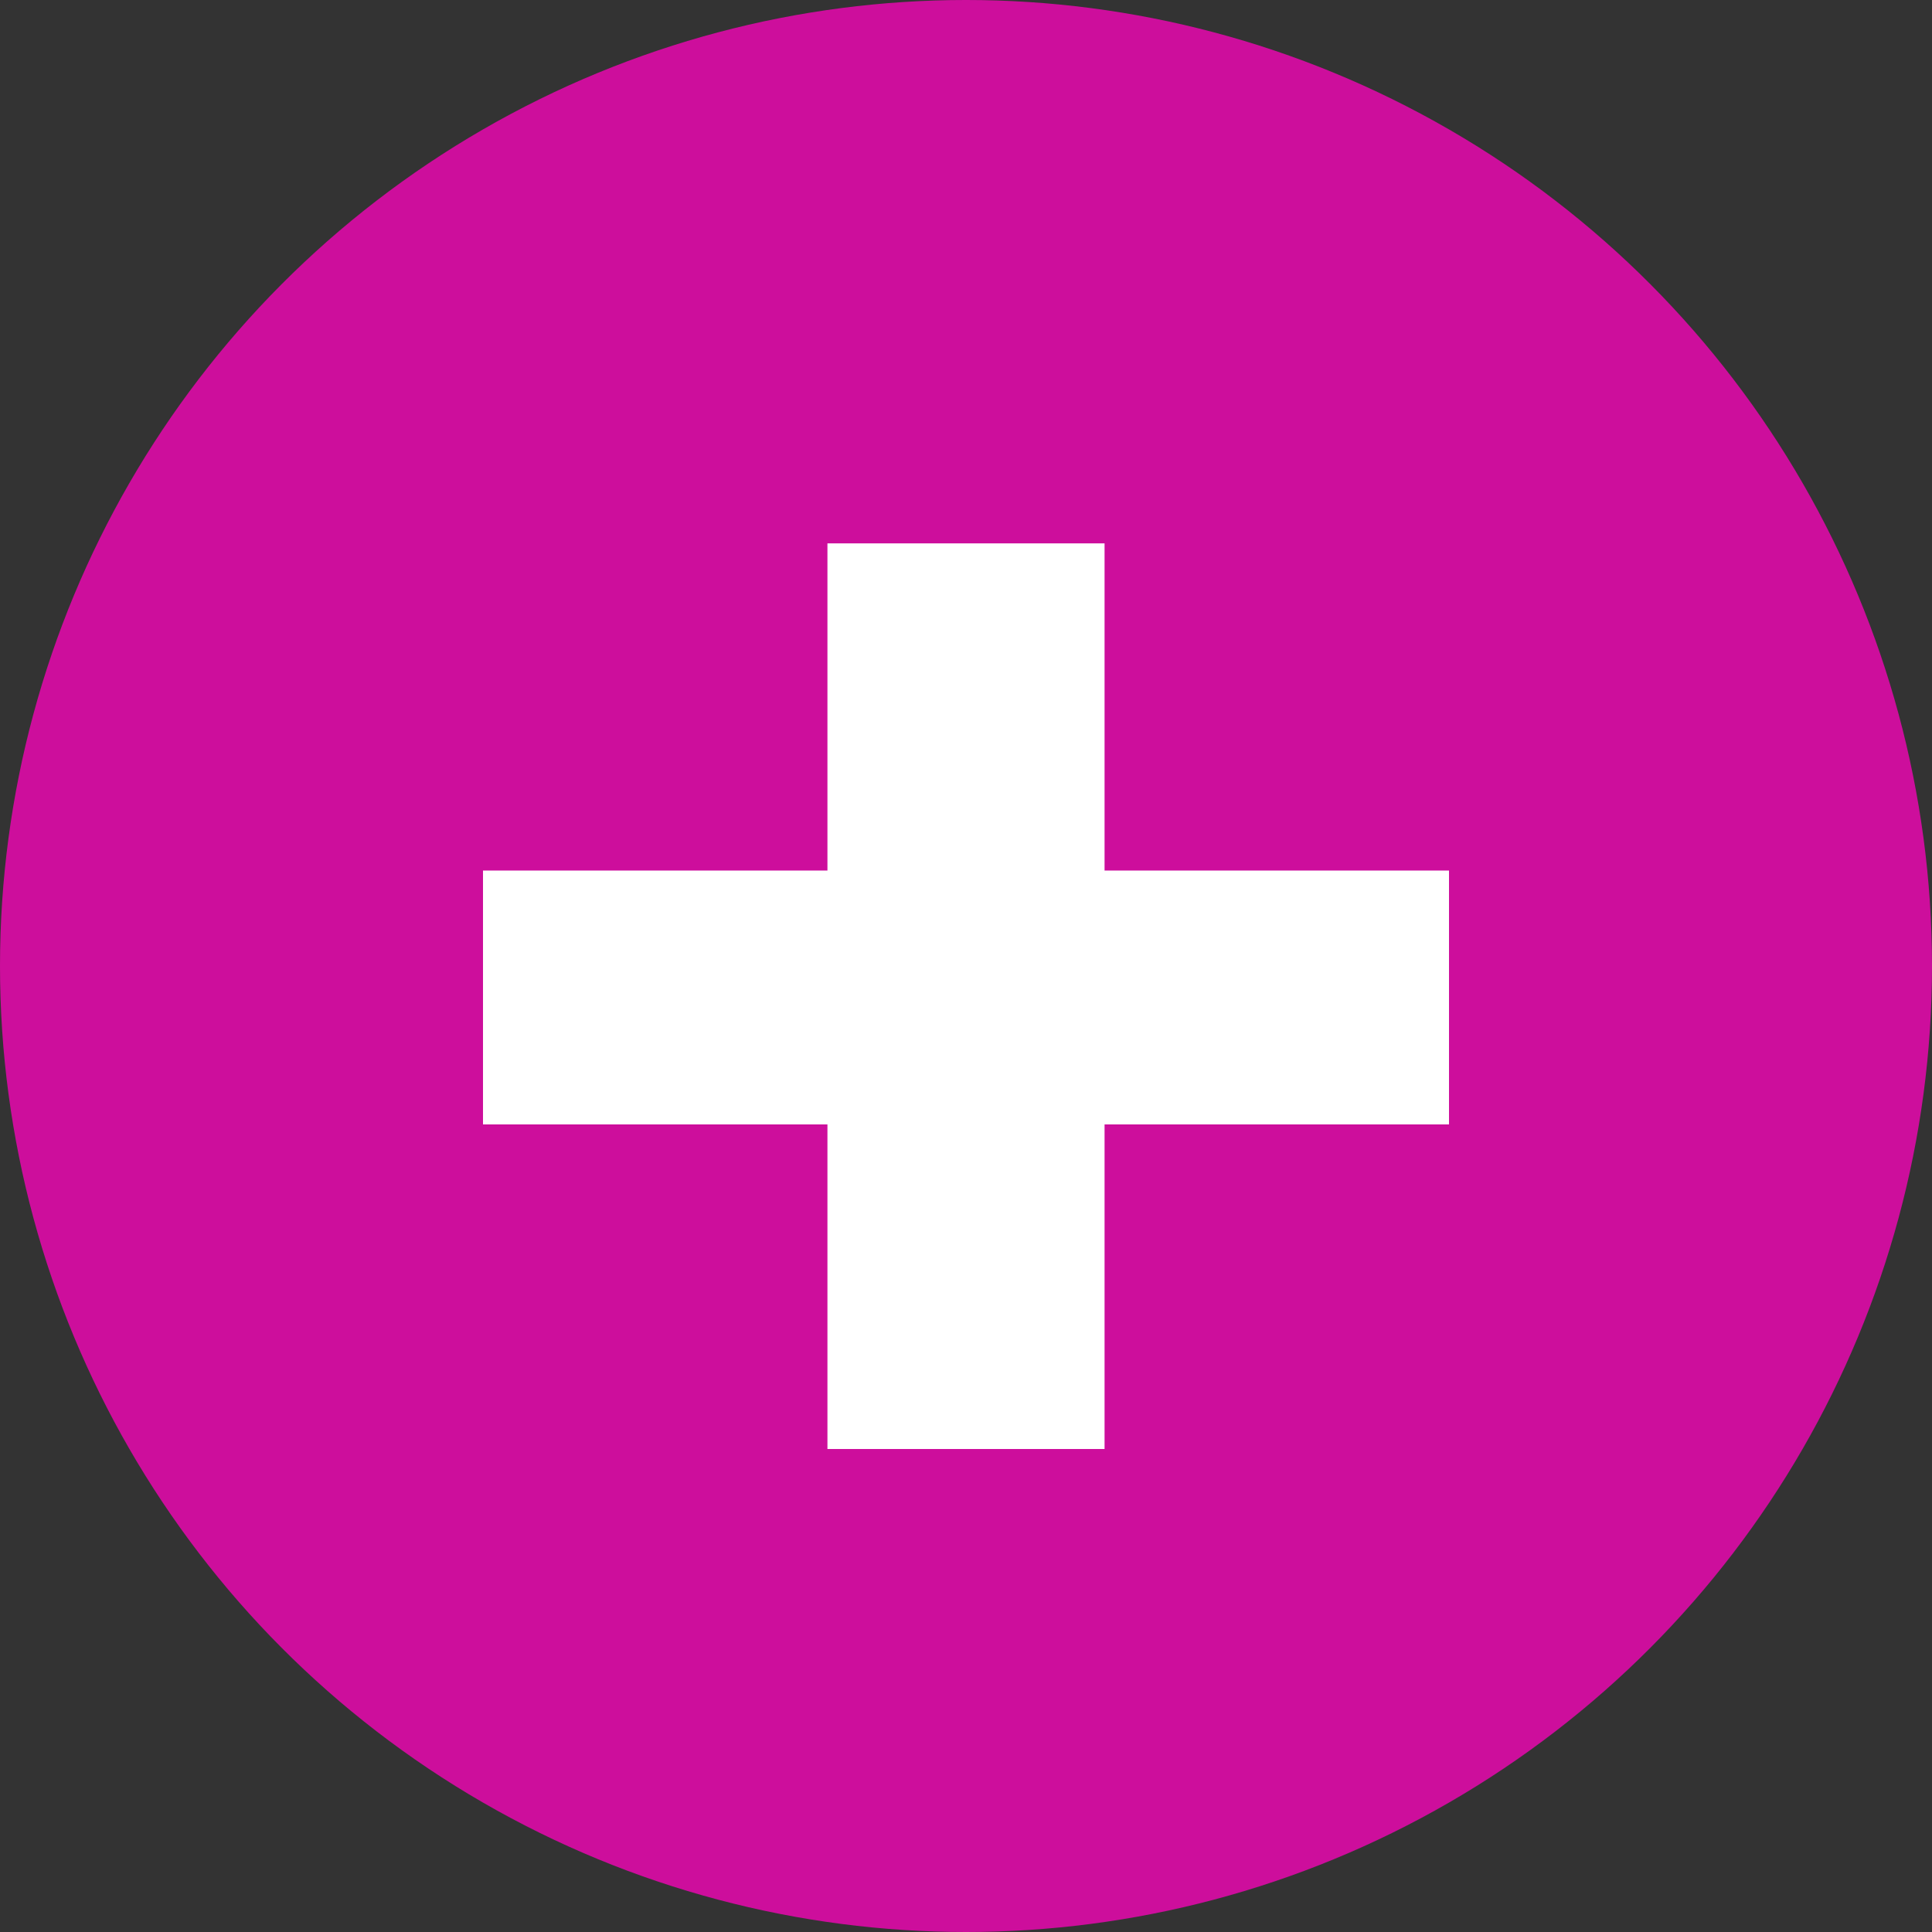
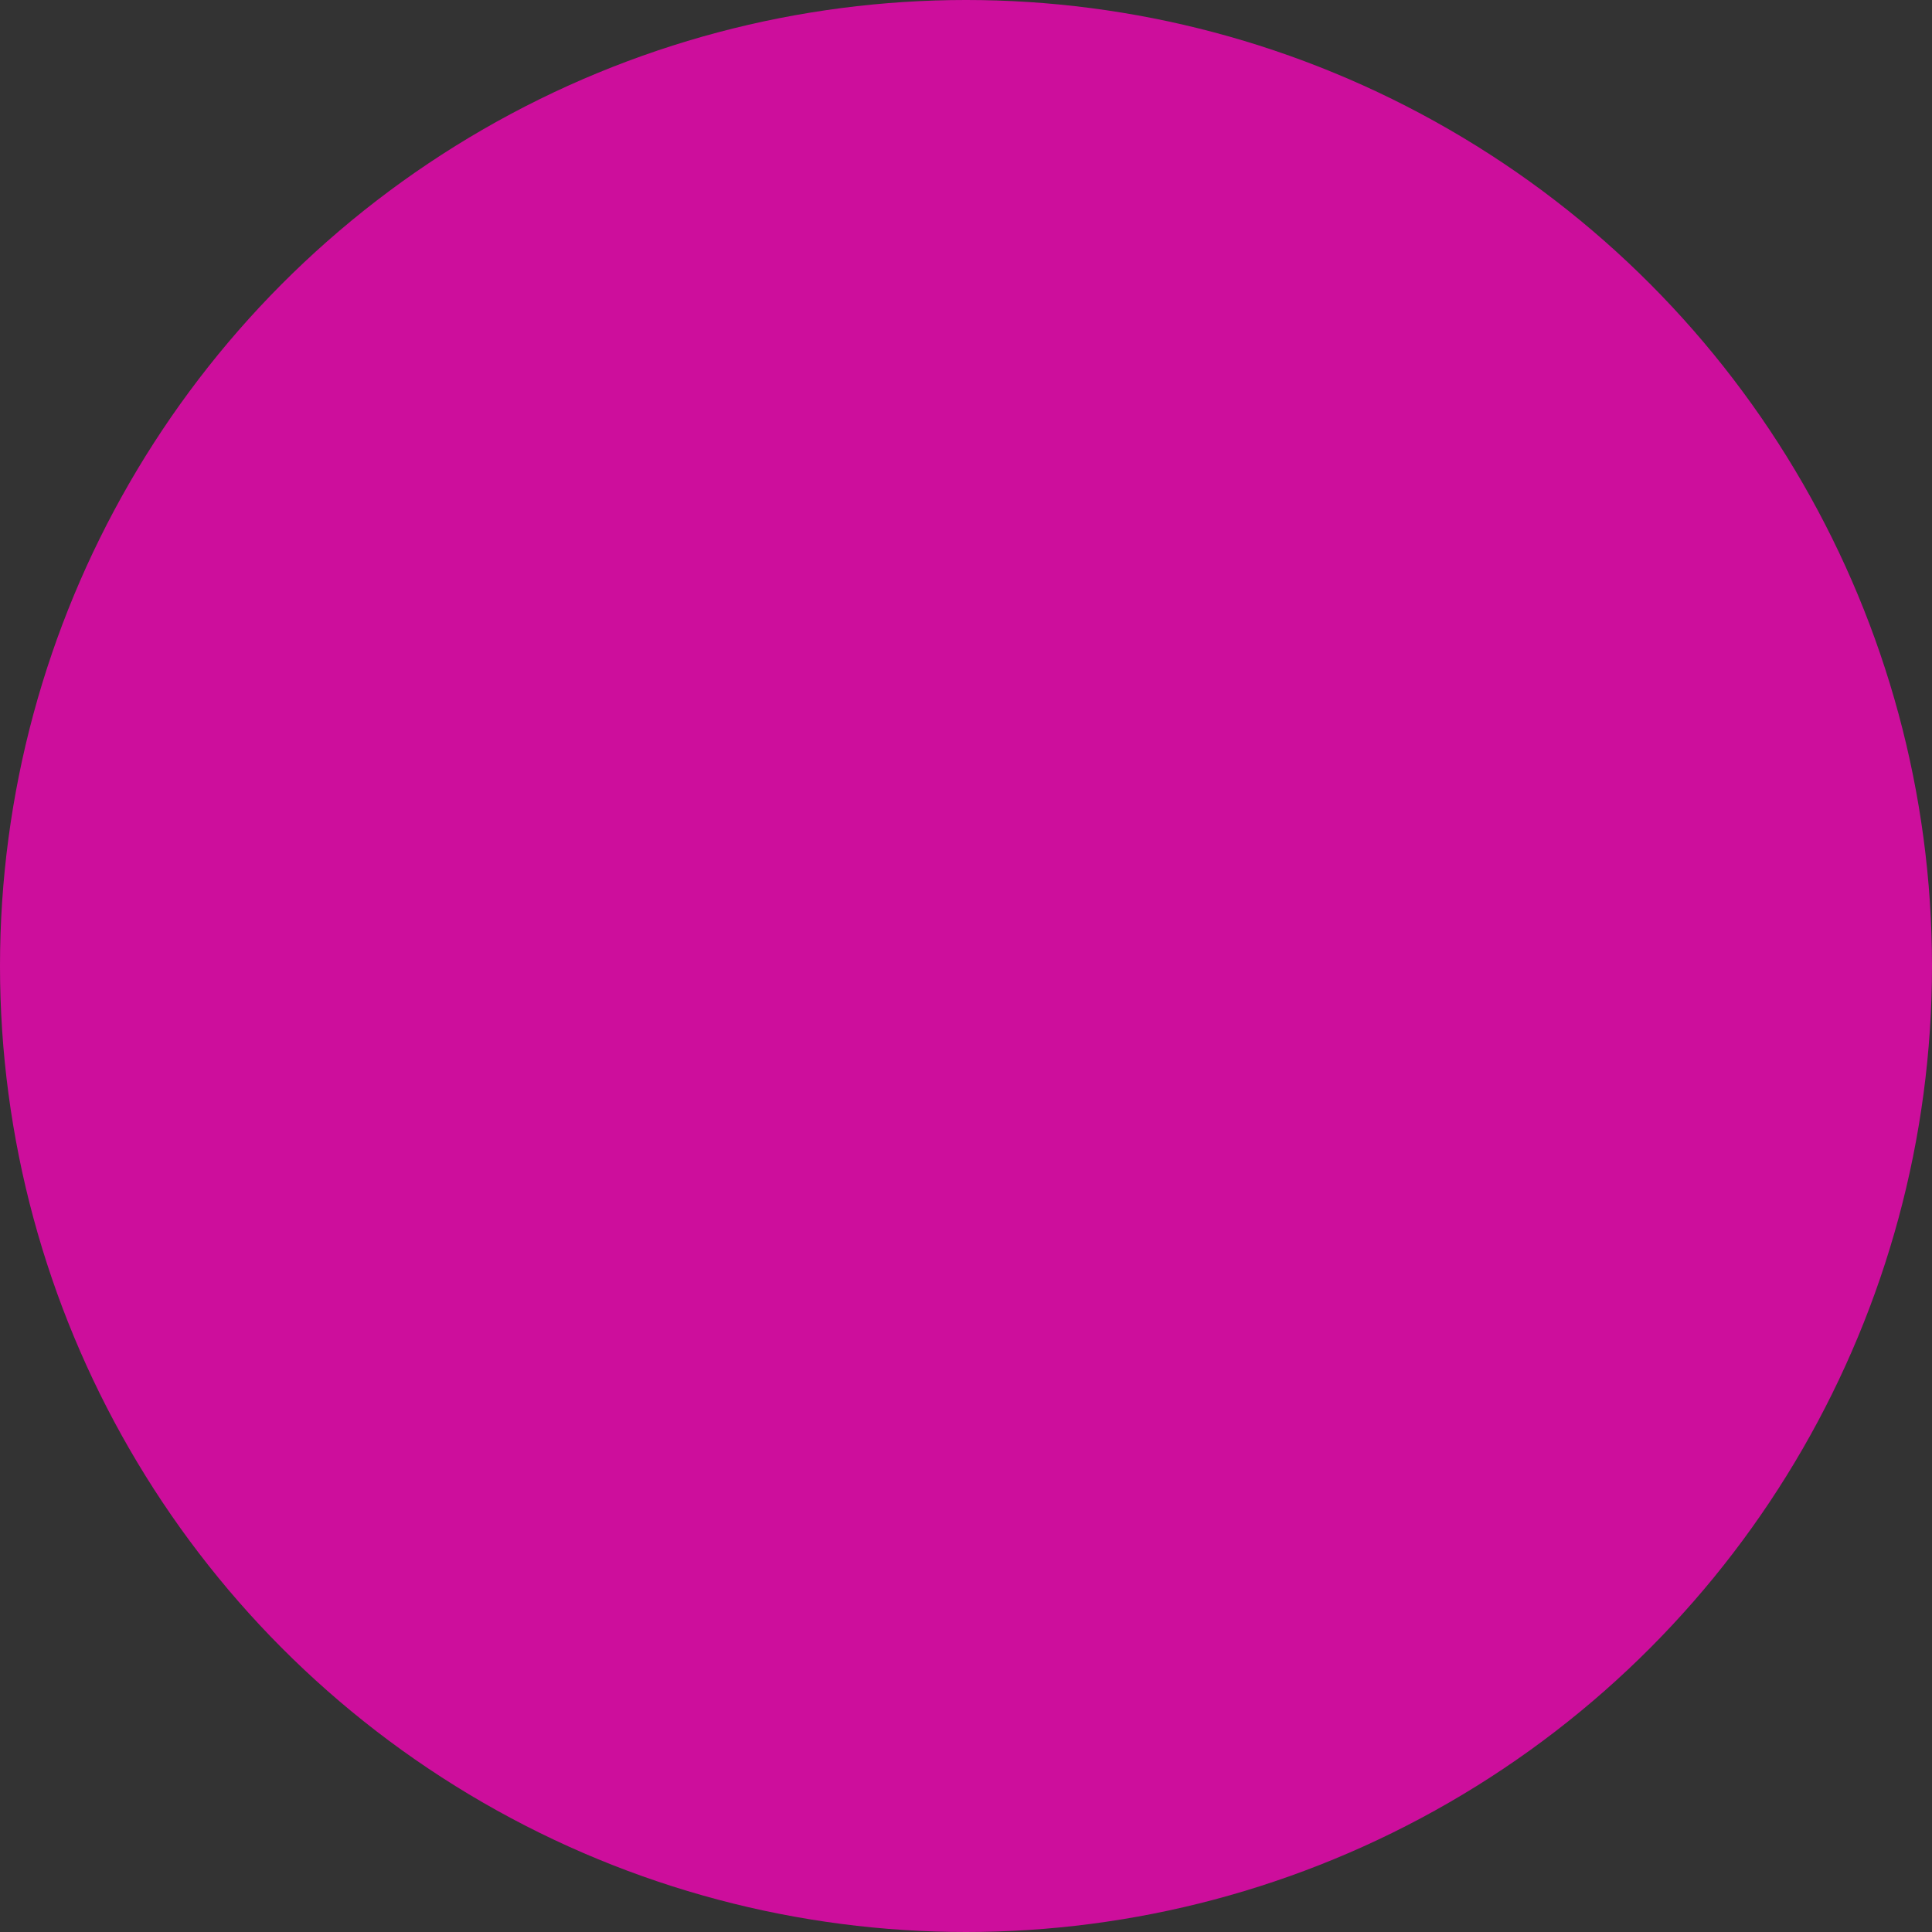
<svg xmlns="http://www.w3.org/2000/svg" width="32" height="32" viewBox="0 0 32 32" fill="none">
  <rect x="0" y="0" width="32" height="32" fill="#333333" stroke="none" />
  <circle cx="16" cy="16" r="16" fill="#CD0E9C" />
-   <path d="M18.295 14.419H24V18.624H18.295V24H13.705V18.624H8V14.419H13.705V9H18.295V14.419Z" fill="white" />
</svg>